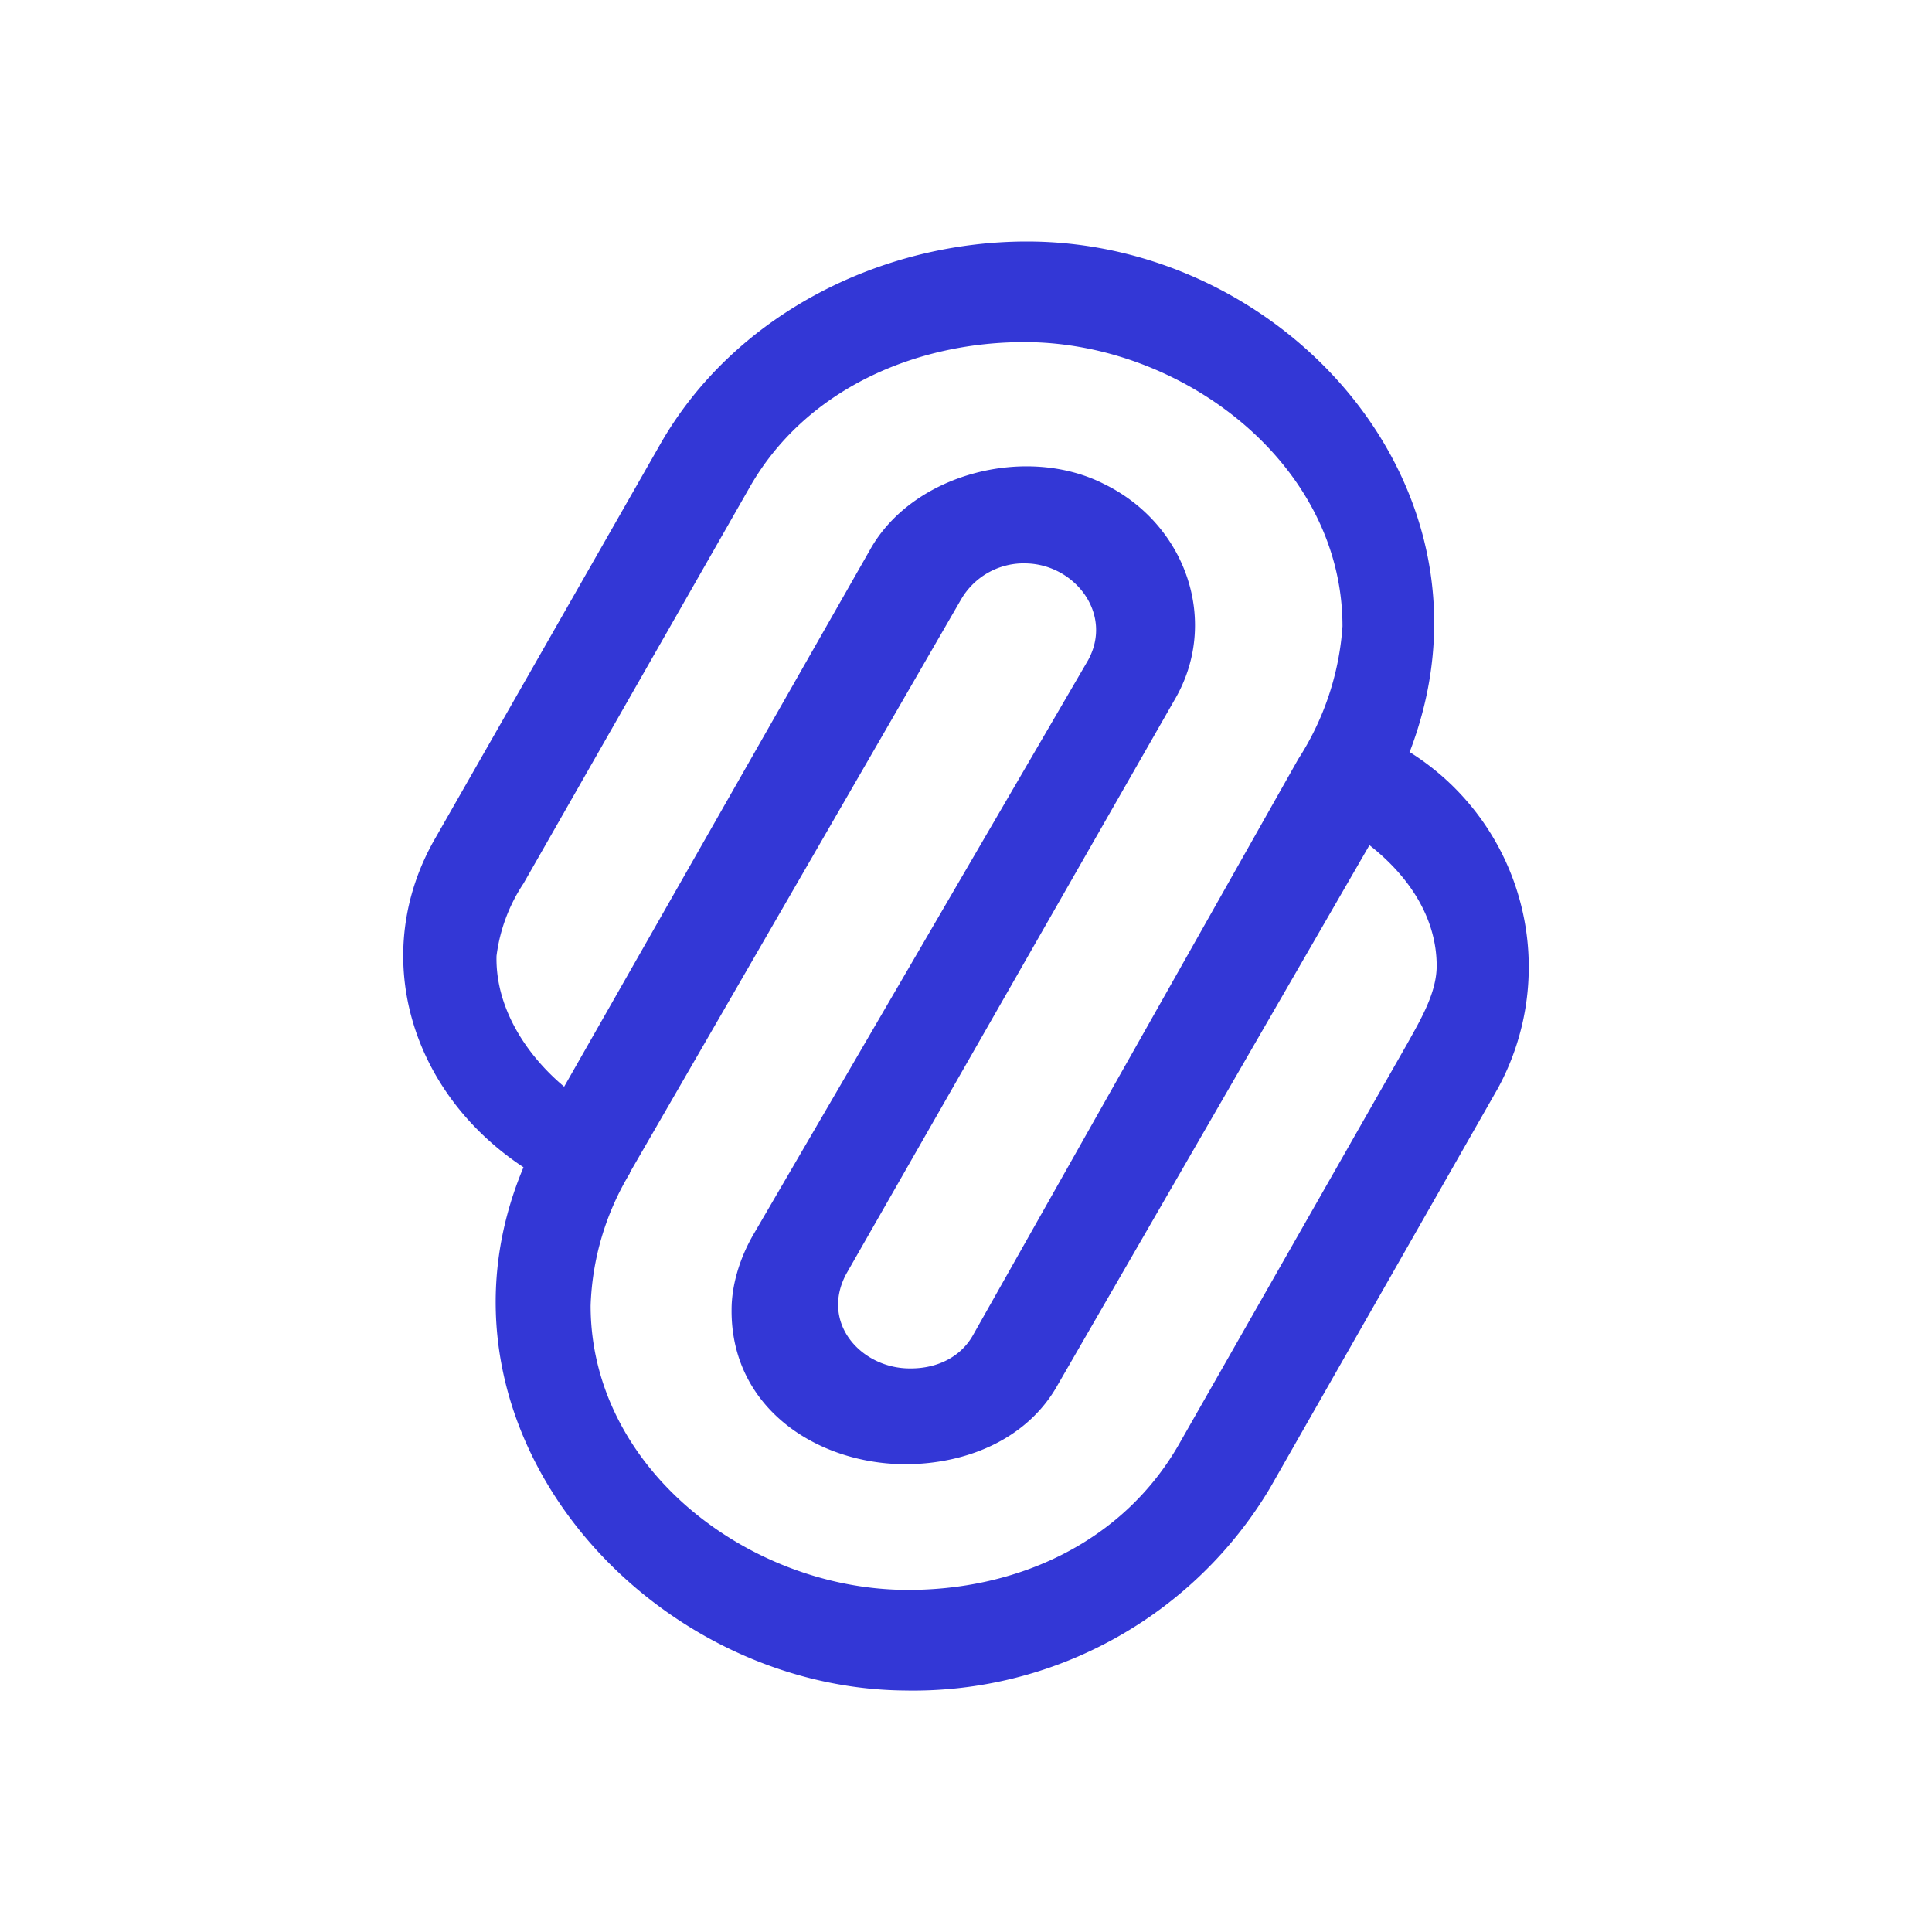
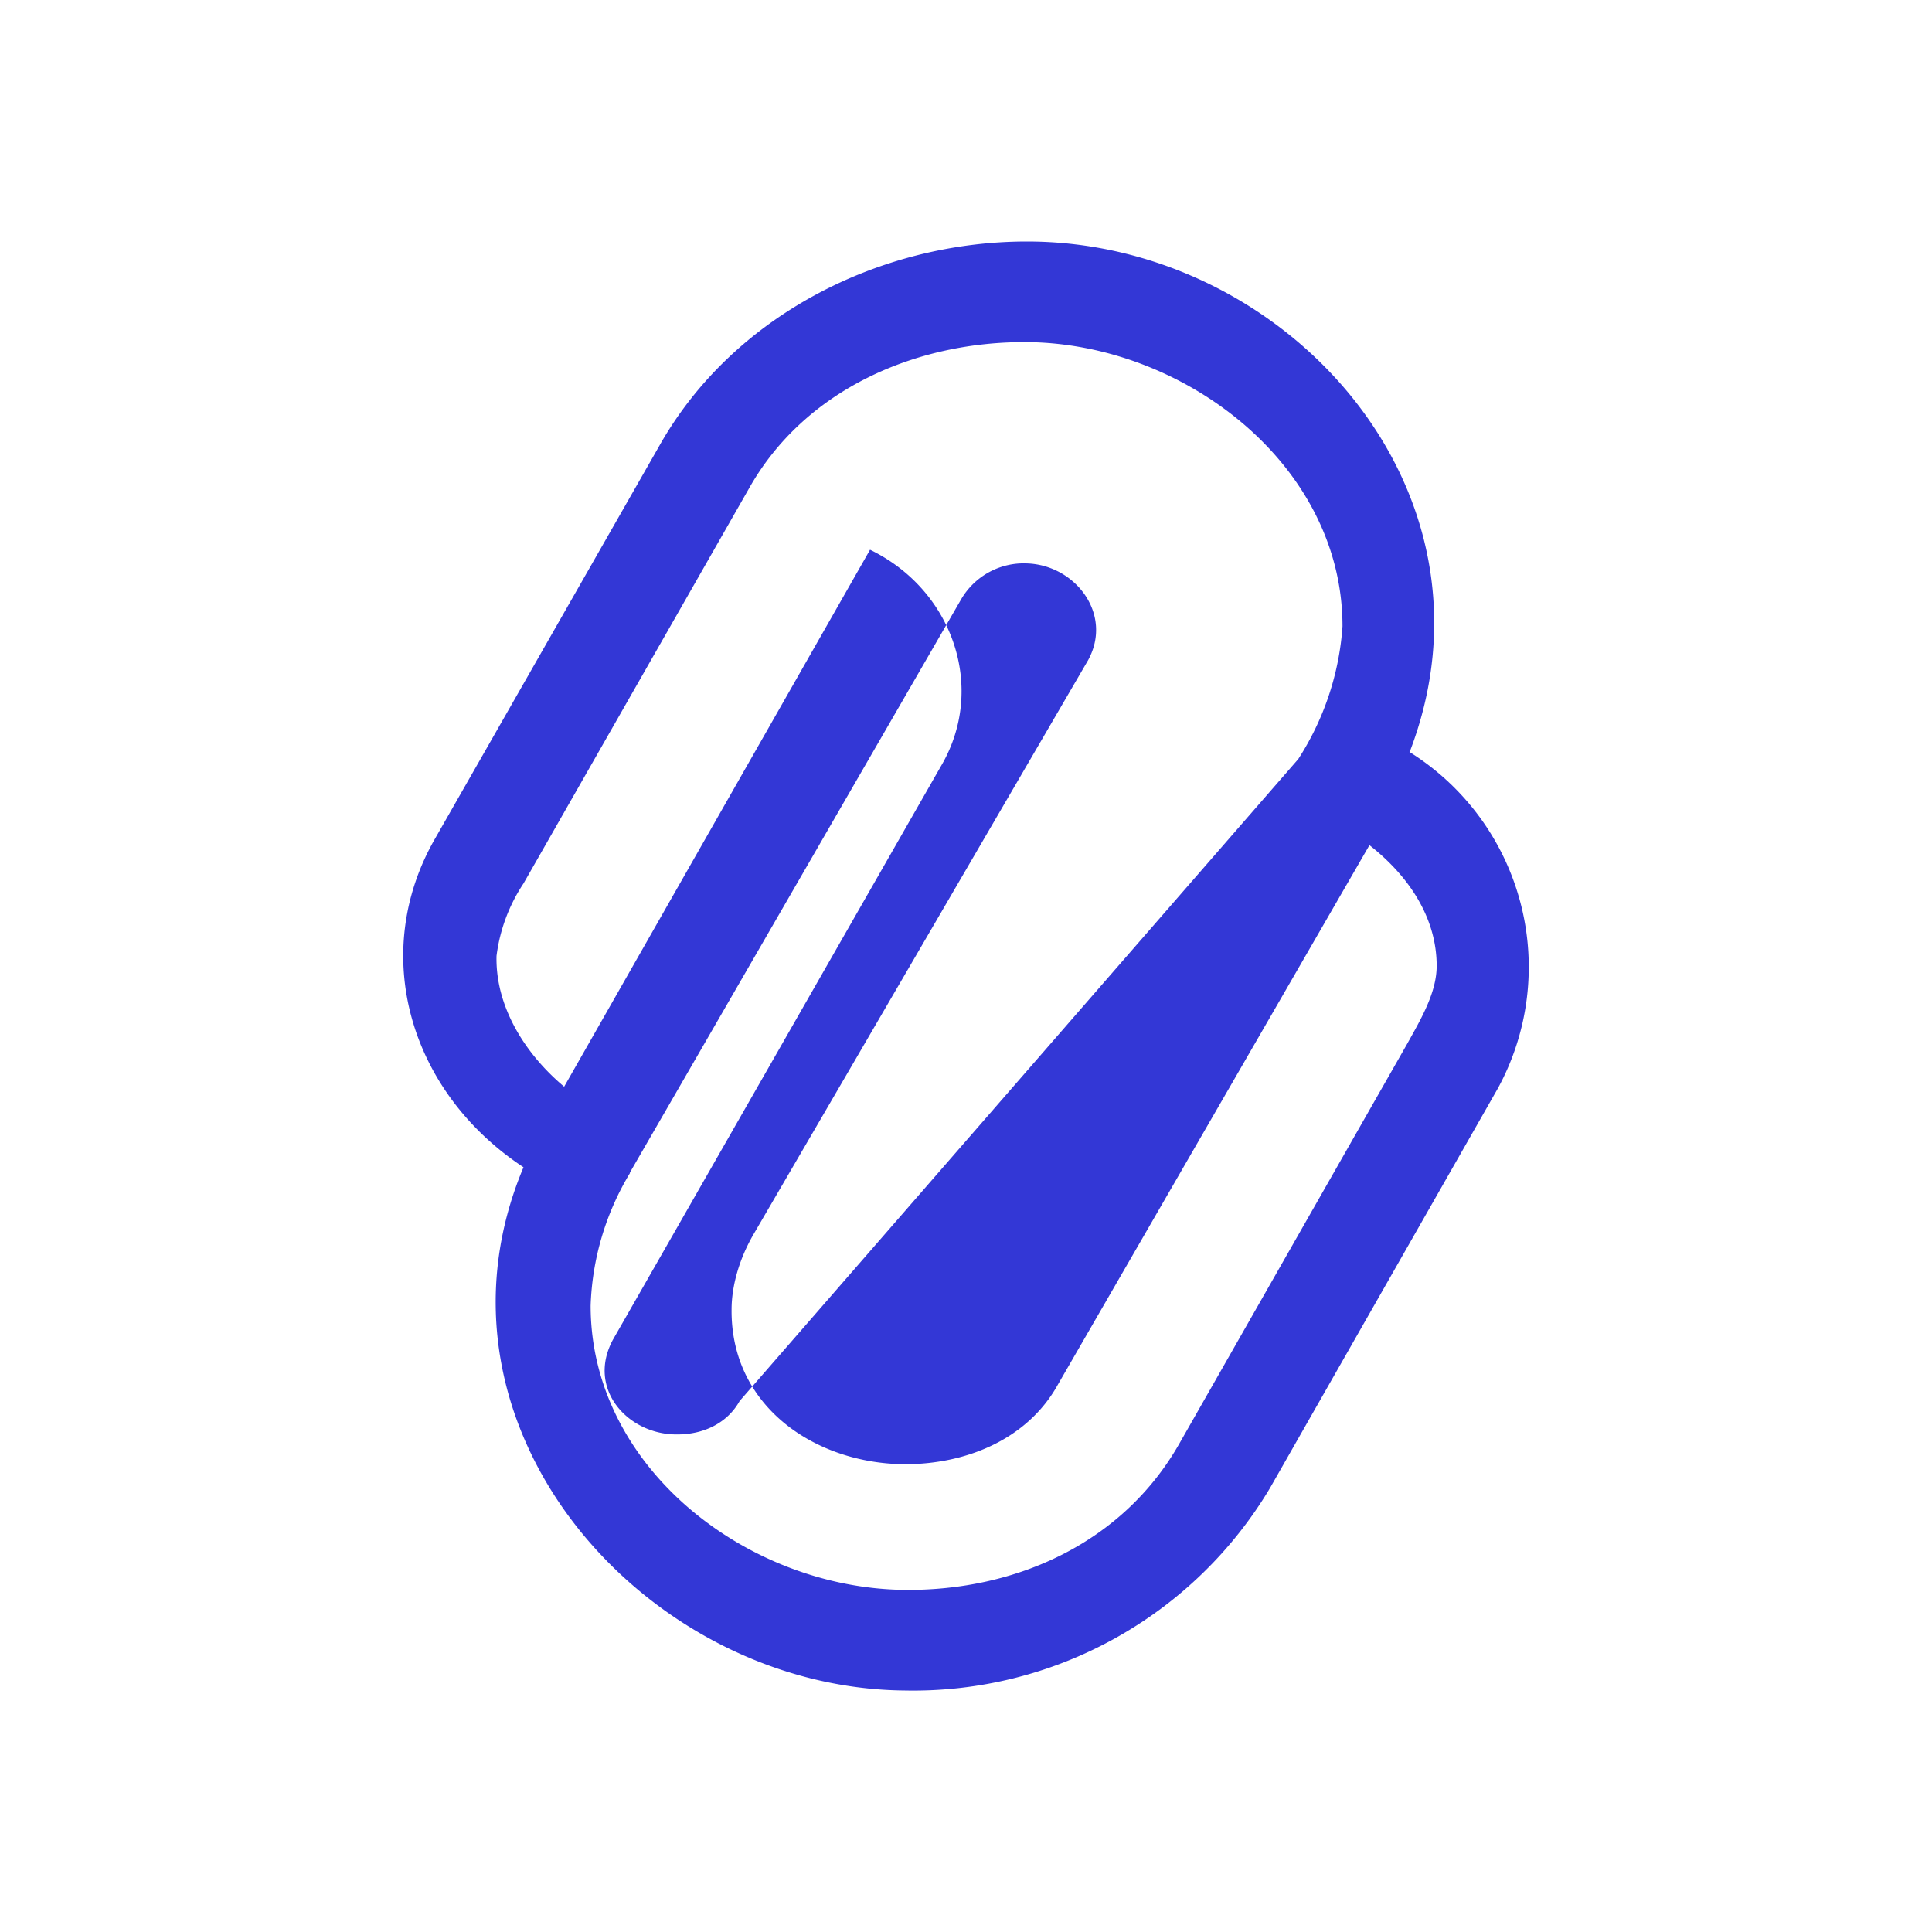
<svg xmlns="http://www.w3.org/2000/svg" width="1em" height="1em" viewBox="0 0 24 24">
-   <path fill="#3337D6" d="M16.127 9.43c.32-.495.51-1.063.55-1.65c0-2.015-1.98-3.515-3.92-3.53c-1.374-.01-2.76.585-3.454 1.82l-2.8 4.905a2.1 2.1 0 0 0-.335.9c-.015.61.335 1.2.84 1.624l3.8-6.67c.53-.95 1.94-1.304 2.9-.82c1.034.5 1.45 1.726.88 2.69l-4.075 7.125c-.33.615.195 1.185.805 1.175c.315 0 .614-.135.77-.415zm-8.3 5.14a3.4 3.4 0 0 0-.49 1.65c0 2.014 1.95 3.509 3.9 3.53c1.386.014 2.715-.586 3.415-1.82l2.83-4.966c.17-.305.365-.635.365-.965c0-.584-.33-1.104-.835-1.5l-3.87 6.7c-.374.675-1.13.99-1.9.99c-1.1-.005-2.164-.705-2.154-1.92c0-.31.105-.65.275-.94l4.155-7.13c.31-.57-.16-1.18-.76-1.2a.9.9 0 0 0-.815.44l-4.12 7.13zm9.68-5.23a3.15 3.15 0 0 1 1.1 4.18l-2.83 4.964A5.16 5.16 0 0 1 11.243 21c-3.22-.025-6.1-3.265-4.74-6.5c-1.415-.934-1.92-2.65-1.1-4.08l2.8-4.904C9.118 3.915 10.933 3 12.758 3c3.22 0 6 3.095 4.754 6.34z" />
+   <path fill="#3337D6" d="M16.127 9.43c.32-.495.51-1.063.55-1.65c0-2.015-1.98-3.515-3.92-3.53c-1.374-.01-2.76.585-3.454 1.82l-2.8 4.905a2.1 2.1 0 0 0-.335.9c-.015.61.335 1.2.84 1.624l3.8-6.67c1.034.5 1.45 1.726.88 2.69l-4.075 7.125c-.33.615.195 1.185.805 1.175c.315 0 .614-.135.77-.415zm-8.3 5.14a3.4 3.4 0 0 0-.49 1.65c0 2.014 1.95 3.509 3.9 3.53c1.386.014 2.715-.586 3.415-1.82l2.83-4.966c.17-.305.365-.635.365-.965c0-.584-.33-1.104-.835-1.5l-3.87 6.7c-.374.675-1.13.99-1.9.99c-1.1-.005-2.164-.705-2.154-1.92c0-.31.105-.65.275-.94l4.155-7.13c.31-.57-.16-1.18-.76-1.2a.9.9 0 0 0-.815.44l-4.12 7.13zm9.68-5.23a3.15 3.15 0 0 1 1.1 4.18l-2.83 4.964A5.16 5.16 0 0 1 11.243 21c-3.22-.025-6.1-3.265-4.74-6.5c-1.415-.934-1.92-2.65-1.1-4.08l2.8-4.904C9.118 3.915 10.933 3 12.758 3c3.22 0 6 3.095 4.754 6.34z" />
</svg>